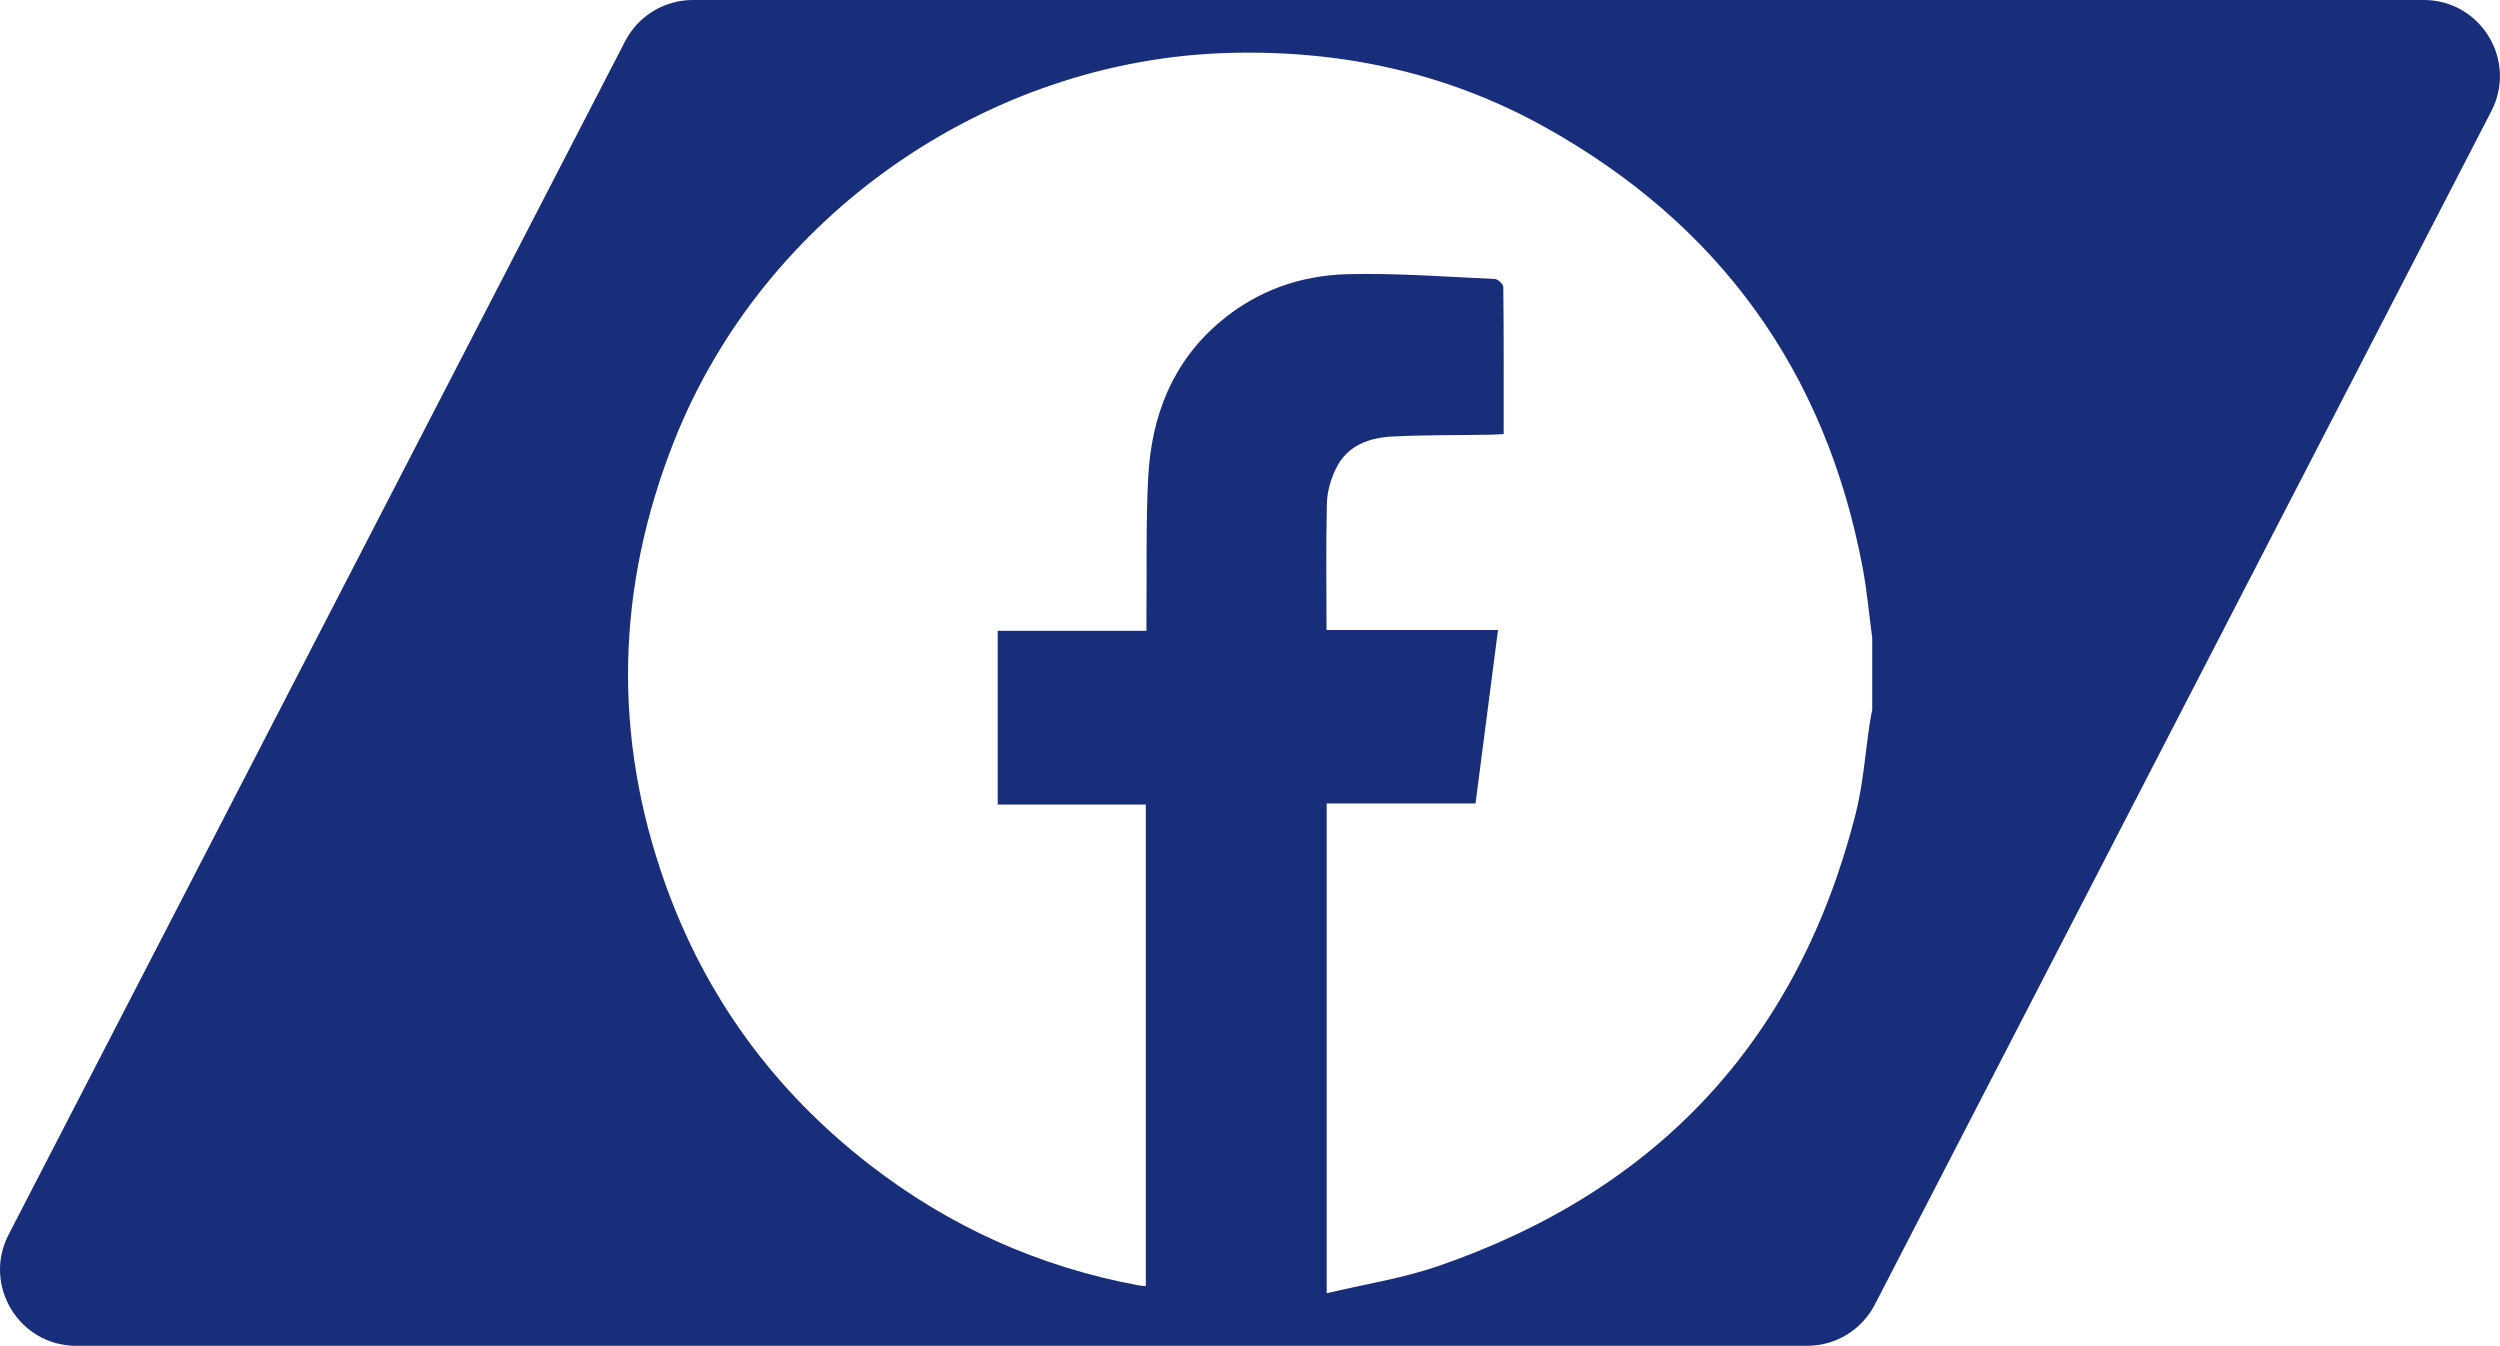
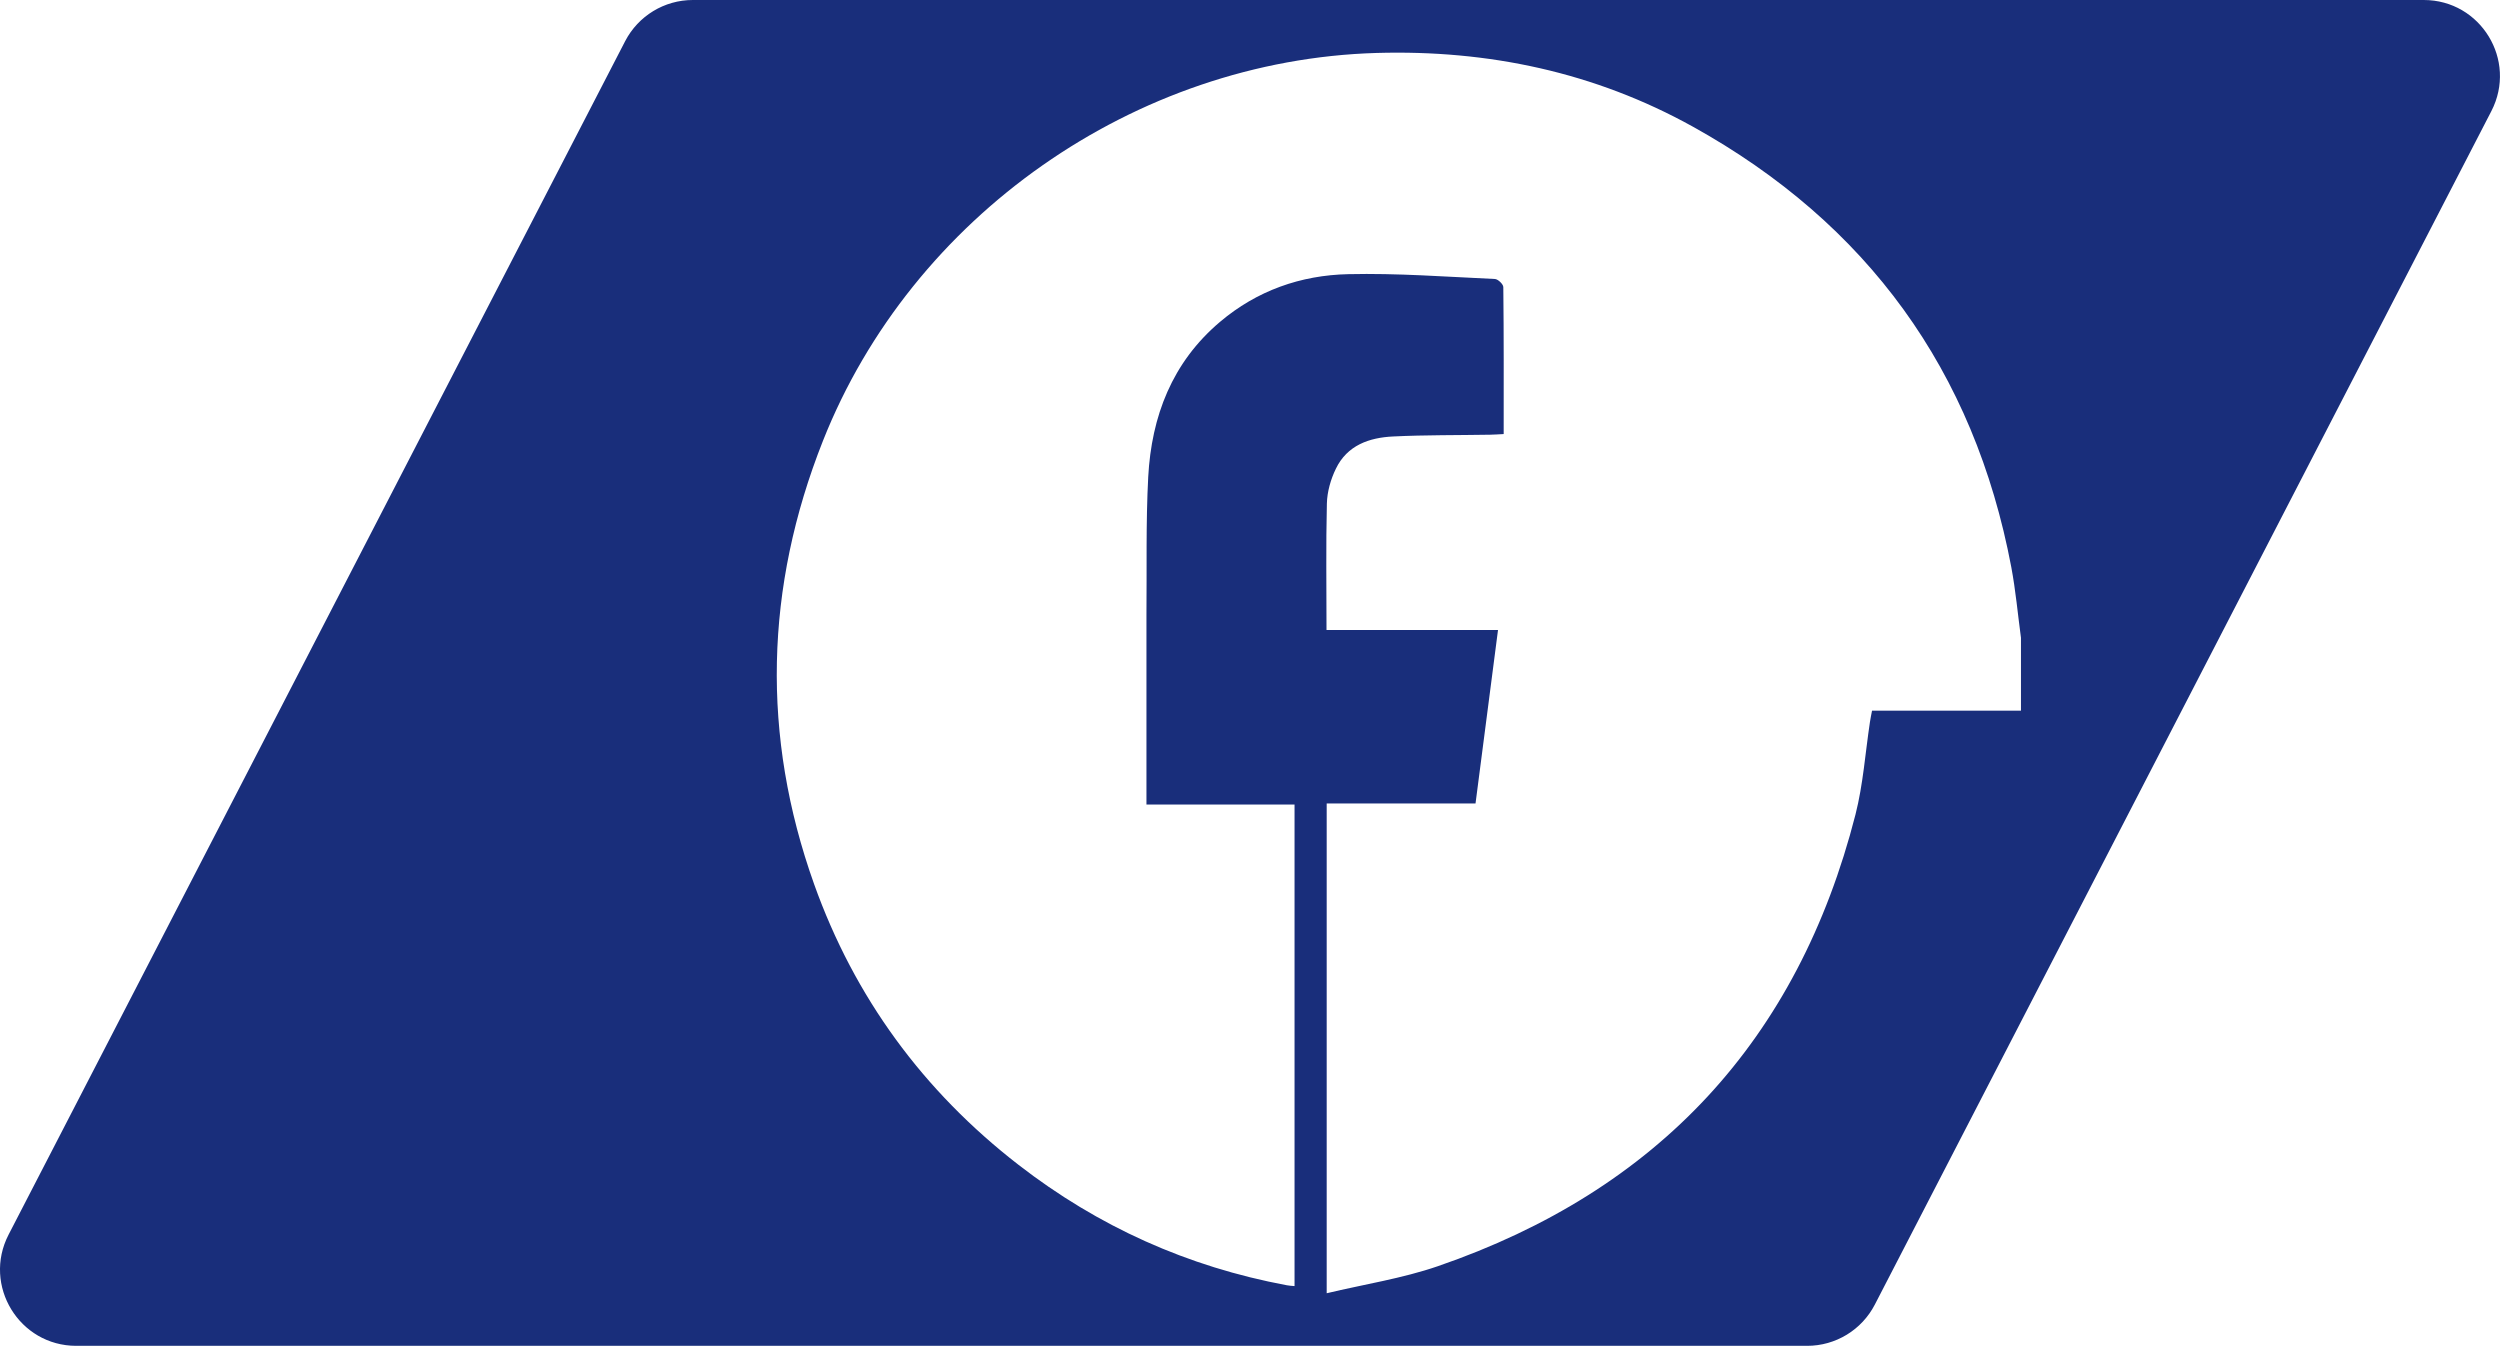
<svg xmlns="http://www.w3.org/2000/svg" id="Layer_2" data-name="Layer 2" viewBox="0 0 269.09 144.86">
  <defs>
    <style> .cls-1 { fill: #192e7b; } </style>
  </defs>
  <g id="Layer_1-2" data-name="Layer 1">
-     <path class="cls-1" d="m260.88,0H74.57c-3.06,0-5.87,1.71-7.28,4.43L.92,132.9c-2.81,5.46,1.15,11.96,7.29,11.96h186.3c3.07,0,5.88-1.71,7.29-4.44L268.16,11.96c2.82-5.47-1.14-11.96-7.28-11.96Zm-59.38,76.49c-.08.42-.17.83-.23,1.25-.5,3.31-.73,6.69-1.55,9.92-6.2,24.3-21.3,40.49-44.96,48.63-3.83,1.32-7.9,1.94-11.96,2.91v-52.72h16.02c.81-6.27,1.6-12.38,2.42-18.67h-18.46c0-4.65-.07-9.13.04-13.61.03-1.26.41-2.61.97-3.75,1.21-2.52,3.59-3.35,6.16-3.47,3.48-.17,6.97-.13,10.45-.19.46,0,.92-.05,1.45-.07,0-5.37.02-10.6-.04-15.82,0-.31-.58-.86-.9-.87-5.26-.24-10.53-.64-15.79-.52-5.11.11-9.83,1.77-13.81,5.14-5.15,4.36-7.37,10.16-7.72,16.69-.26,4.95-.14,9.93-.19,14.89,0,.51,0,1.01,0,1.67h-16.01v18.7h15.94v51.83c-.33-.03-.58-.04-.83-.09-10.68-1.99-20.31-6.32-28.89-12.97-10.25-7.94-17.64-18.02-21.99-30.2-5.7-15.98-5.3-31.94.95-47.72,9.57-24.17,33.59-40.99,59.58-41.75,12.05-.35,23.5,2.08,34.05,7.93,18.78,10.43,30.28,26.26,34.28,47.42.47,2.51.7,5.07,1.04,7.6v7.84Z" />
+     <path class="cls-1" d="m260.88,0H74.57c-3.06,0-5.87,1.71-7.28,4.43L.92,132.9c-2.81,5.46,1.15,11.96,7.29,11.96h186.3c3.07,0,5.88-1.71,7.29-4.44L268.16,11.96c2.82-5.47-1.14-11.96-7.28-11.96Zm-59.38,76.49c-.08.42-.17.83-.23,1.25-.5,3.31-.73,6.69-1.55,9.92-6.2,24.3-21.3,40.49-44.96,48.63-3.83,1.32-7.9,1.94-11.96,2.91v-52.72h16.02c.81-6.27,1.6-12.38,2.42-18.67h-18.46c0-4.65-.07-9.13.04-13.61.03-1.26.41-2.61.97-3.75,1.21-2.52,3.59-3.35,6.16-3.47,3.48-.17,6.97-.13,10.45-.19.46,0,.92-.05,1.45-.07,0-5.37.02-10.6-.04-15.82,0-.31-.58-.86-.9-.87-5.26-.24-10.53-.64-15.79-.52-5.11.11-9.83,1.77-13.81,5.14-5.15,4.36-7.37,10.16-7.72,16.69-.26,4.95-.14,9.93-.19,14.89,0,.51,0,1.01,0,1.67v18.7h15.94v51.83c-.33-.03-.58-.04-.83-.09-10.68-1.99-20.31-6.32-28.89-12.97-10.25-7.94-17.64-18.02-21.99-30.2-5.7-15.98-5.3-31.94.95-47.72,9.57-24.17,33.59-40.99,59.58-41.75,12.05-.35,23.5,2.08,34.05,7.93,18.78,10.43,30.28,26.26,34.28,47.42.47,2.51.7,5.07,1.04,7.6v7.84Z" />
  </g>
</svg>